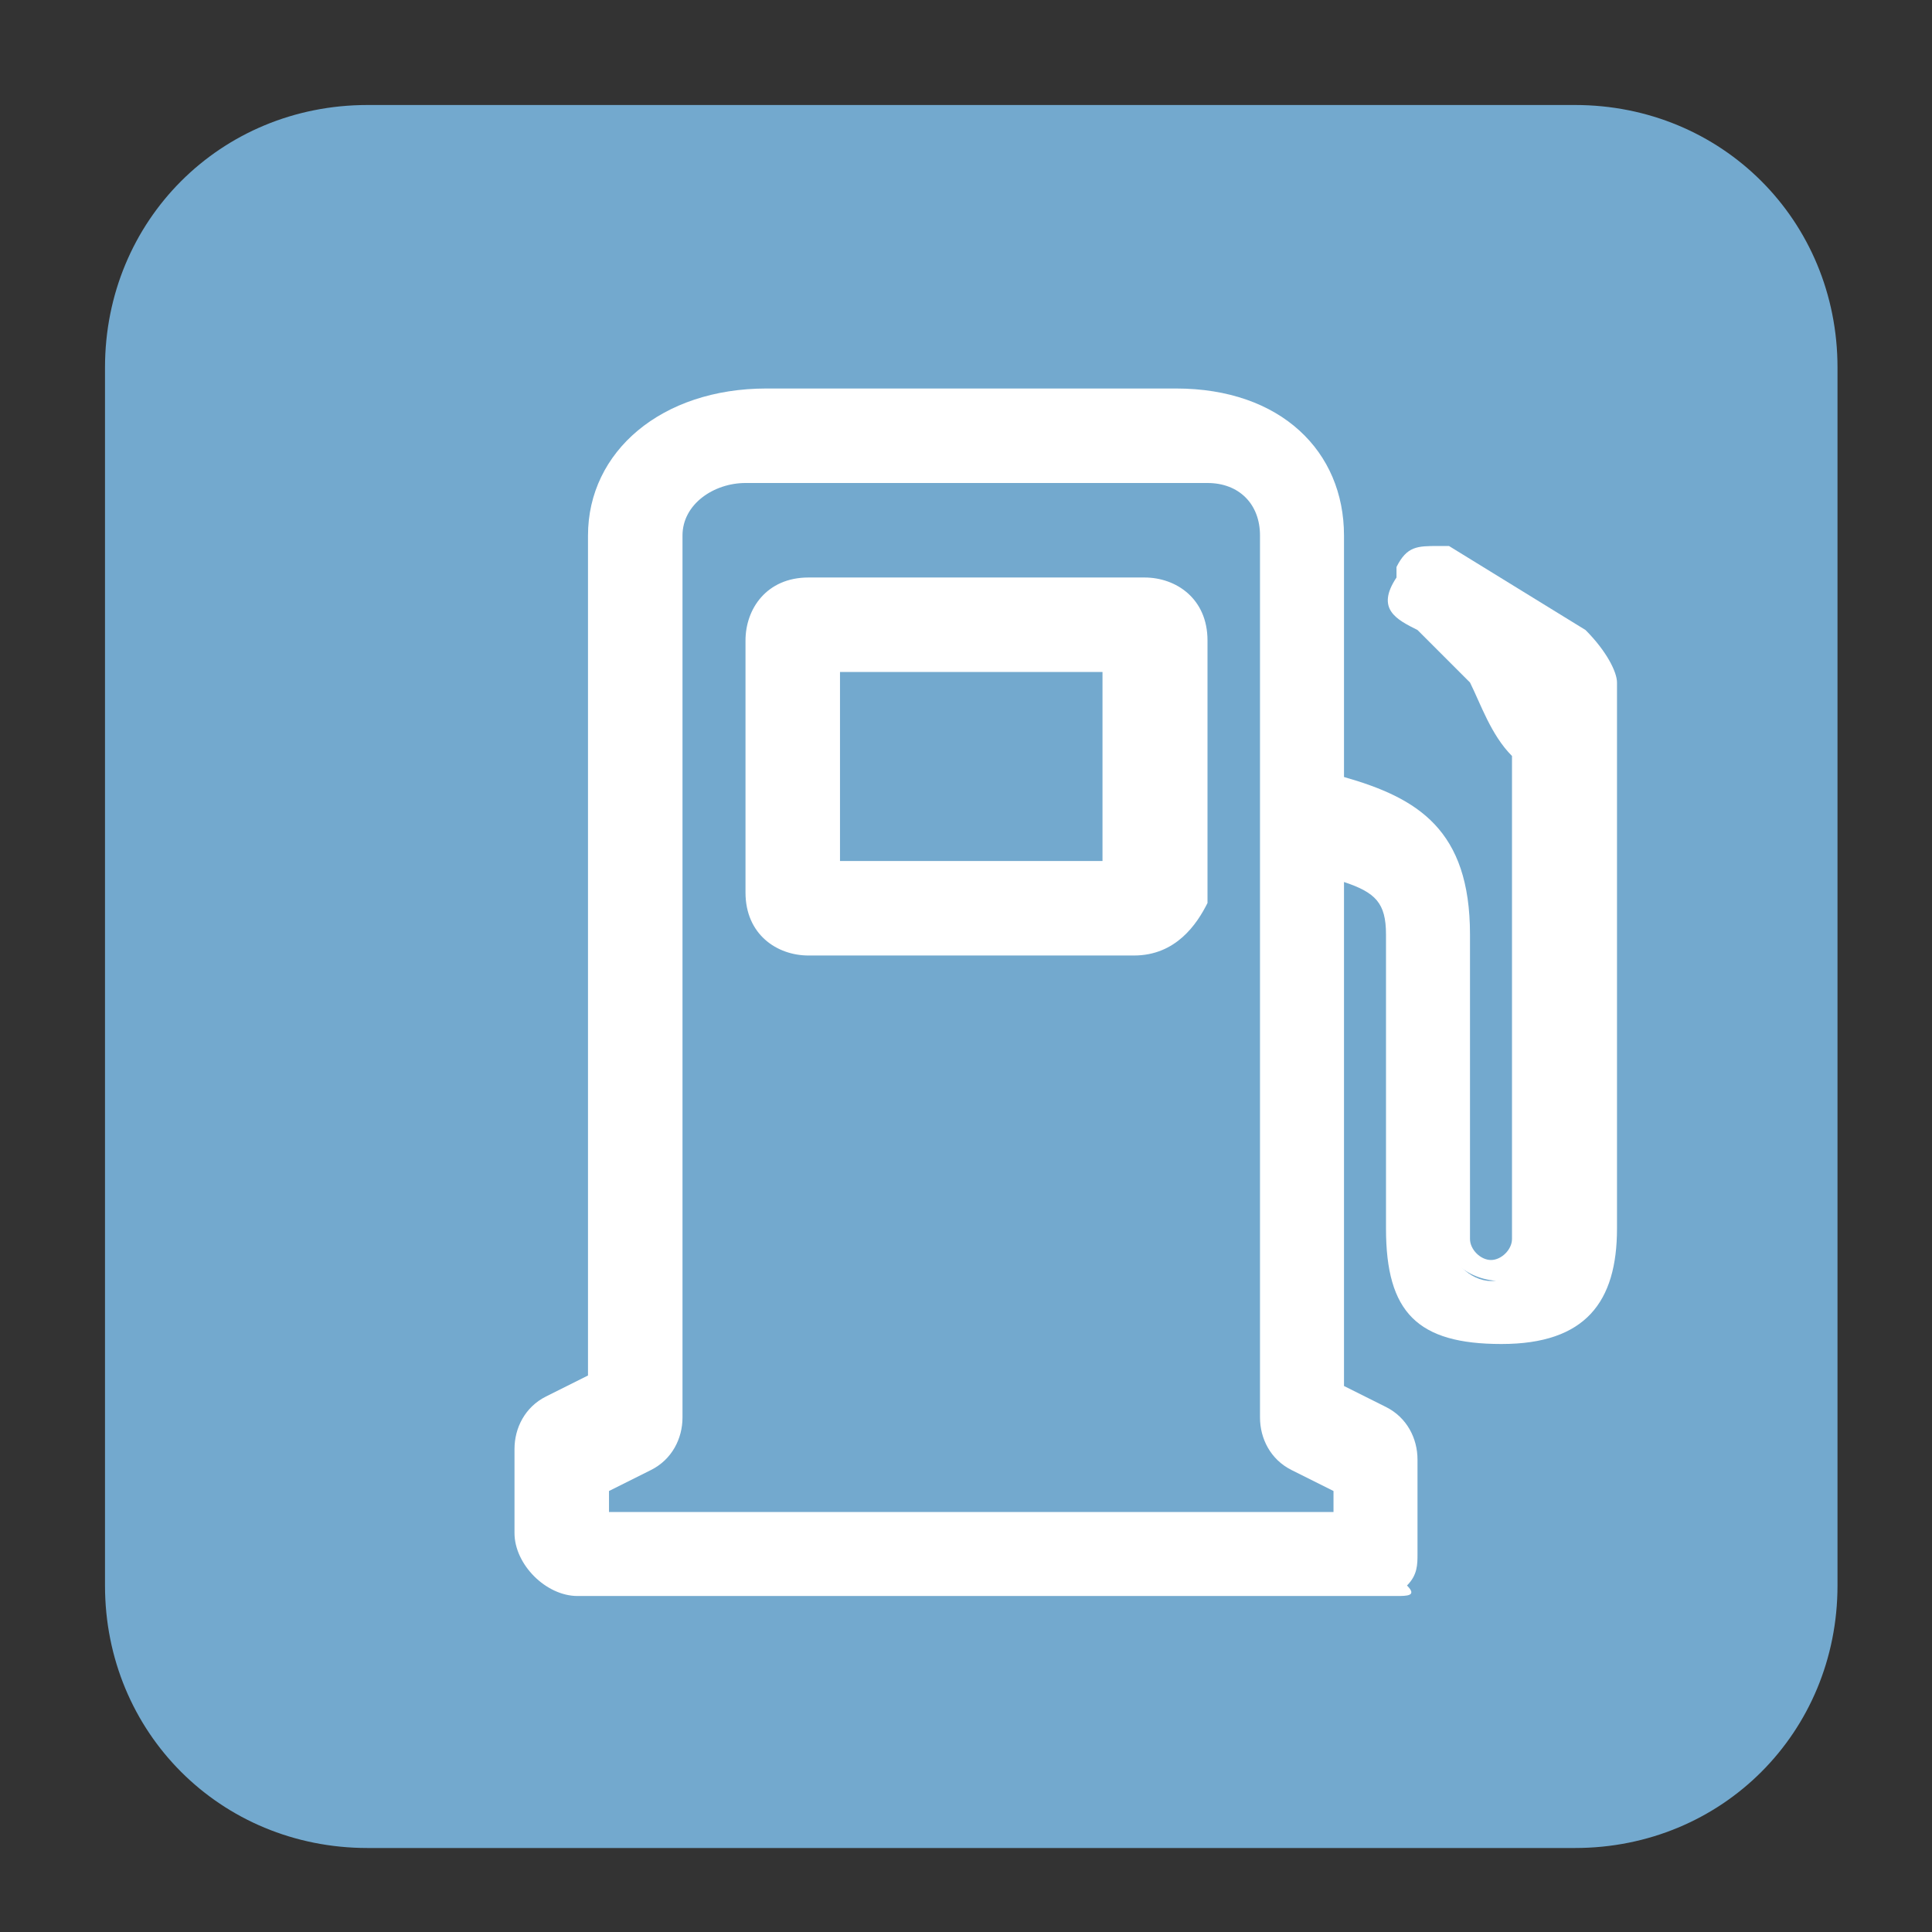
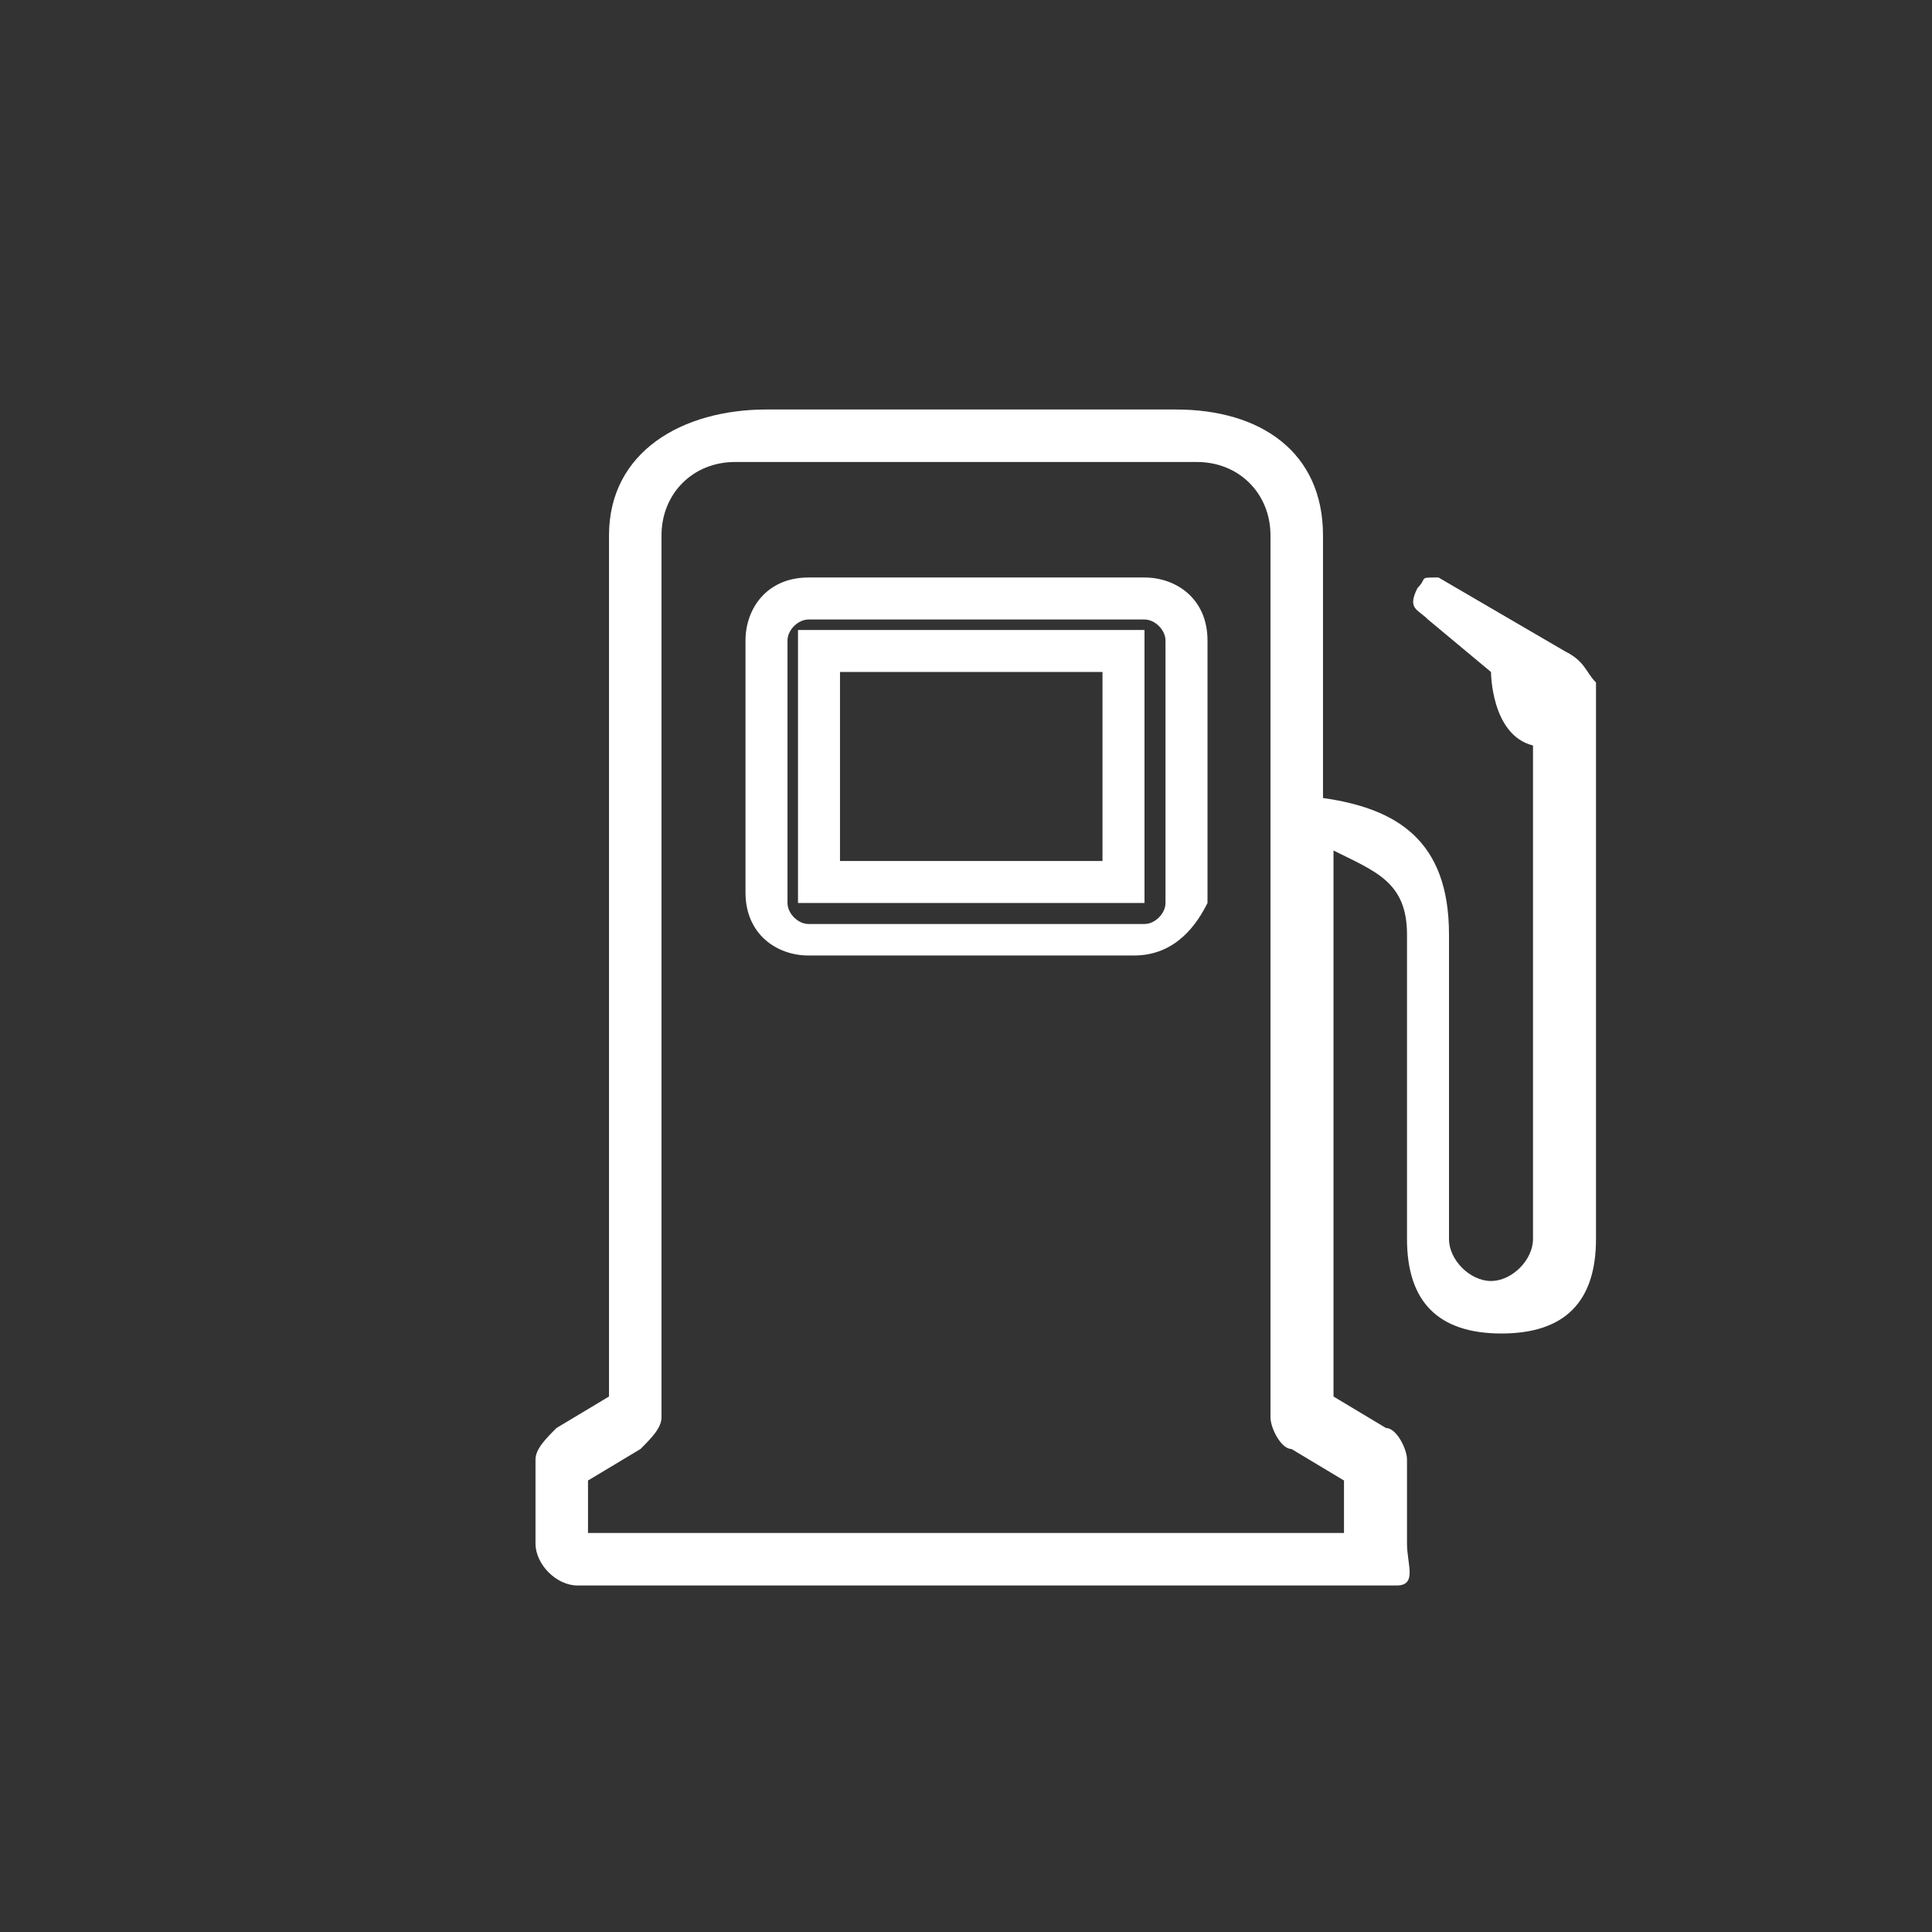
<svg xmlns="http://www.w3.org/2000/svg" version="1.1" id="Layer_1" x="0px" y="0px" viewBox="0 0 18.4 18.4" style="enable-background:new 0 0 18.4 18.4;" xml:space="preserve">
  <rect x="0" y="0" width="18.4" height="18.4" fill="#333333" stroke="none" />
  <style type="text/css">
	.st0{fill:#73A9CE;}
	.st1{fill:#FFFFFF;}
</style>
  <g>
    <g>
-       <path class="st0" d="M17.5,15.1c0,1.4-1.1,2.5-2.5,2.5H3.5c-1.4,0-2.5-1.1-2.5-2.5V3.5C1,2.1,2.1,1,3.5,1H15    c1.4,0,2.5,1.1,2.5,2.5V15.1" />
-     </g>
+       </g>
    <g>
      <g>
        <g>
-           <path class="st1" d="M11.2,6.1c0-0.2-0.2-0.4-0.4-0.4H7.7c-0.2,0-0.4,0.2-0.4,0.4v2.5c0,0.2,0.2,0.4,0.4,0.4h3.2      c0.2,0,0.4-0.2,0.4-0.4V6.1z M10.7,8.4H7.8V6.2h2.9V8.4z" />
          <path class="st1" d="M10.8,9.1H7.7c-0.3,0-0.6-0.2-0.6-0.6V6.1c0-0.3,0.2-0.6,0.6-0.6h3.2c0.3,0,0.6,0.2,0.6,0.6v2.5      C11.4,8.8,11.2,9.1,10.8,9.1z M7.7,5.9C7.6,5.9,7.5,6,7.5,6.1v2.5c0,0.1,0.1,0.2,0.2,0.2h3.2c0.1,0,0.2-0.1,0.2-0.2V6.1      c0-0.1-0.1-0.2-0.2-0.2H7.7z M10.9,8.6H7.6V6h3.3V8.6z M8,8.2h2.5V6.4H8V8.2z" />
        </g>
        <g>
          <path class="st1" d="M14.9,6.2l-1.2-0.7c-0.2,0-0.1,0-0.2,0.1c-0.1,0.2,0,0.2,0.1,0.3l0.6,0.5c0,0,0,0.6,0.4,0.7v4.7      c0,0.2-0.2,0.4-0.4,0.4c-0.2,0-0.4-0.2-0.4-0.4V8.9c0-0.9-0.5-1.2-1.2-1.3V5.1c0-0.8-0.6-1.2-1.4-1.2H7.3      c-0.8,0-1.5,0.4-1.5,1.2v8.2l-0.5,0.3c-0.1,0.1-0.2,0.2-0.2,0.3v0.8c0,0.2,0.2,0.4,0.4,0.4h7.8c0.2,0,0.1-0.2,0.1-0.4v-0.8      c0-0.1-0.1-0.3-0.2-0.3l-0.5-0.3V8.1c0.4,0.2,0.7,0.3,0.7,0.8v2.9c0,0.6,0.3,0.9,0.9,0.9c0.6,0,0.9-0.3,0.9-0.9V6.5      C15.1,6.4,15.1,6.3,14.9,6.2z M12.9,14.6H5.6v-0.5l0.5-0.3c0.1-0.1,0.2-0.2,0.2-0.3V5.1c0-0.4,0.3-0.7,0.7-0.7h4.4      c0.4,0,0.7,0.3,0.7,0.7v8.4c0,0.1,0.1,0.3,0.2,0.3l0.5,0.3V14.6z" />
-           <path class="st1" d="M13.3,15.2H5.5c-0.3,0-0.6-0.3-0.6-0.6v-0.8c0-0.2,0.1-0.4,0.3-0.5l0.4-0.2v-8c0-0.8,0.7-1.4,1.7-1.4h3.9      c1,0,1.6,0.6,1.6,1.4v2.3c0.7,0.2,1.2,0.5,1.2,1.5v2.9c0,0.1,0.1,0.2,0.2,0.2c0.1,0,0.2-0.1,0.2-0.2V7.2C14.2,7,14.1,6.7,14,6.5      L13.5,6c-0.2-0.1-0.4-0.2-0.2-0.5c0,0,0-0.1,0-0.1c0.1-0.2,0.2-0.2,0.4-0.2l0.1,0L15.1,6c0.2,0.2,0.3,0.4,0.3,0.5v5.2      c0,0.7-0.3,1.1-1.1,1.1s-1.1-0.3-1.1-1.1V8.9c0-0.3-0.1-0.4-0.4-0.5v4.8l0.4,0.2c0.2,0.1,0.3,0.3,0.3,0.5v0.8c0,0,0,0.1,0,0.1      c0,0.1,0,0.2-0.1,0.3C13.5,15.2,13.4,15.2,13.3,15.2z M7.3,4C6.7,4,6,4.3,6,5.1v8.3l-0.6,0.3c-0.1,0-0.1,0.1-0.1,0.2v0.8      c0,0.1,0.1,0.2,0.2,0.2h7.7c0,0,0,0,0,0c0,0,0-0.1,0-0.2v-0.8c0-0.1,0-0.1-0.1-0.2l-0.6-0.3V7.8l0.3,0.1c0.3,0.1,0.8,0.4,0.8,1      v2.9c0,0.5,0.2,0.7,0.7,0.7s0.7-0.2,0.7-0.7V6.5c0-0.1,0-0.1-0.1-0.2l-1.2-0.7c0,0,0,0,0,0c0,0,0,0,0,0c0,0,0,0,0.1,0l0,0      l0.7,0.6l0,0.1c0,0.1,0.1,0.4,0.3,0.5l0.1,0v4.8c0,0.3-0.2,0.6-0.6,0.6c-0.3,0-0.6-0.2-0.6-0.6V8.9c0-0.8-0.4-1-1.1-1.1l-0.1,0      V5.1c0-0.8-0.7-1-1.3-1H7.3z M13.1,14.8H5.4V14l0.6-0.3c0.1,0,0.1-0.1,0.1-0.2V5.1c0-0.5,0.4-0.9,0.9-0.9h4.4      c0.5,0,0.9,0.4,0.9,0.9v8.4c0,0.1,0,0.1,0.1,0.2l0.6,0.3V14.8z M5.8,14.4h6.9v-0.2L12.3,14c-0.2-0.1-0.3-0.3-0.3-0.5V5.1      c0-0.3-0.2-0.5-0.5-0.5H7.1c-0.3,0-0.6,0.2-0.6,0.5v8.4c0,0.2-0.1,0.4-0.3,0.5l-0.4,0.2V14.4z" />
        </g>
      </g>
    </g>
  </g>
</svg>